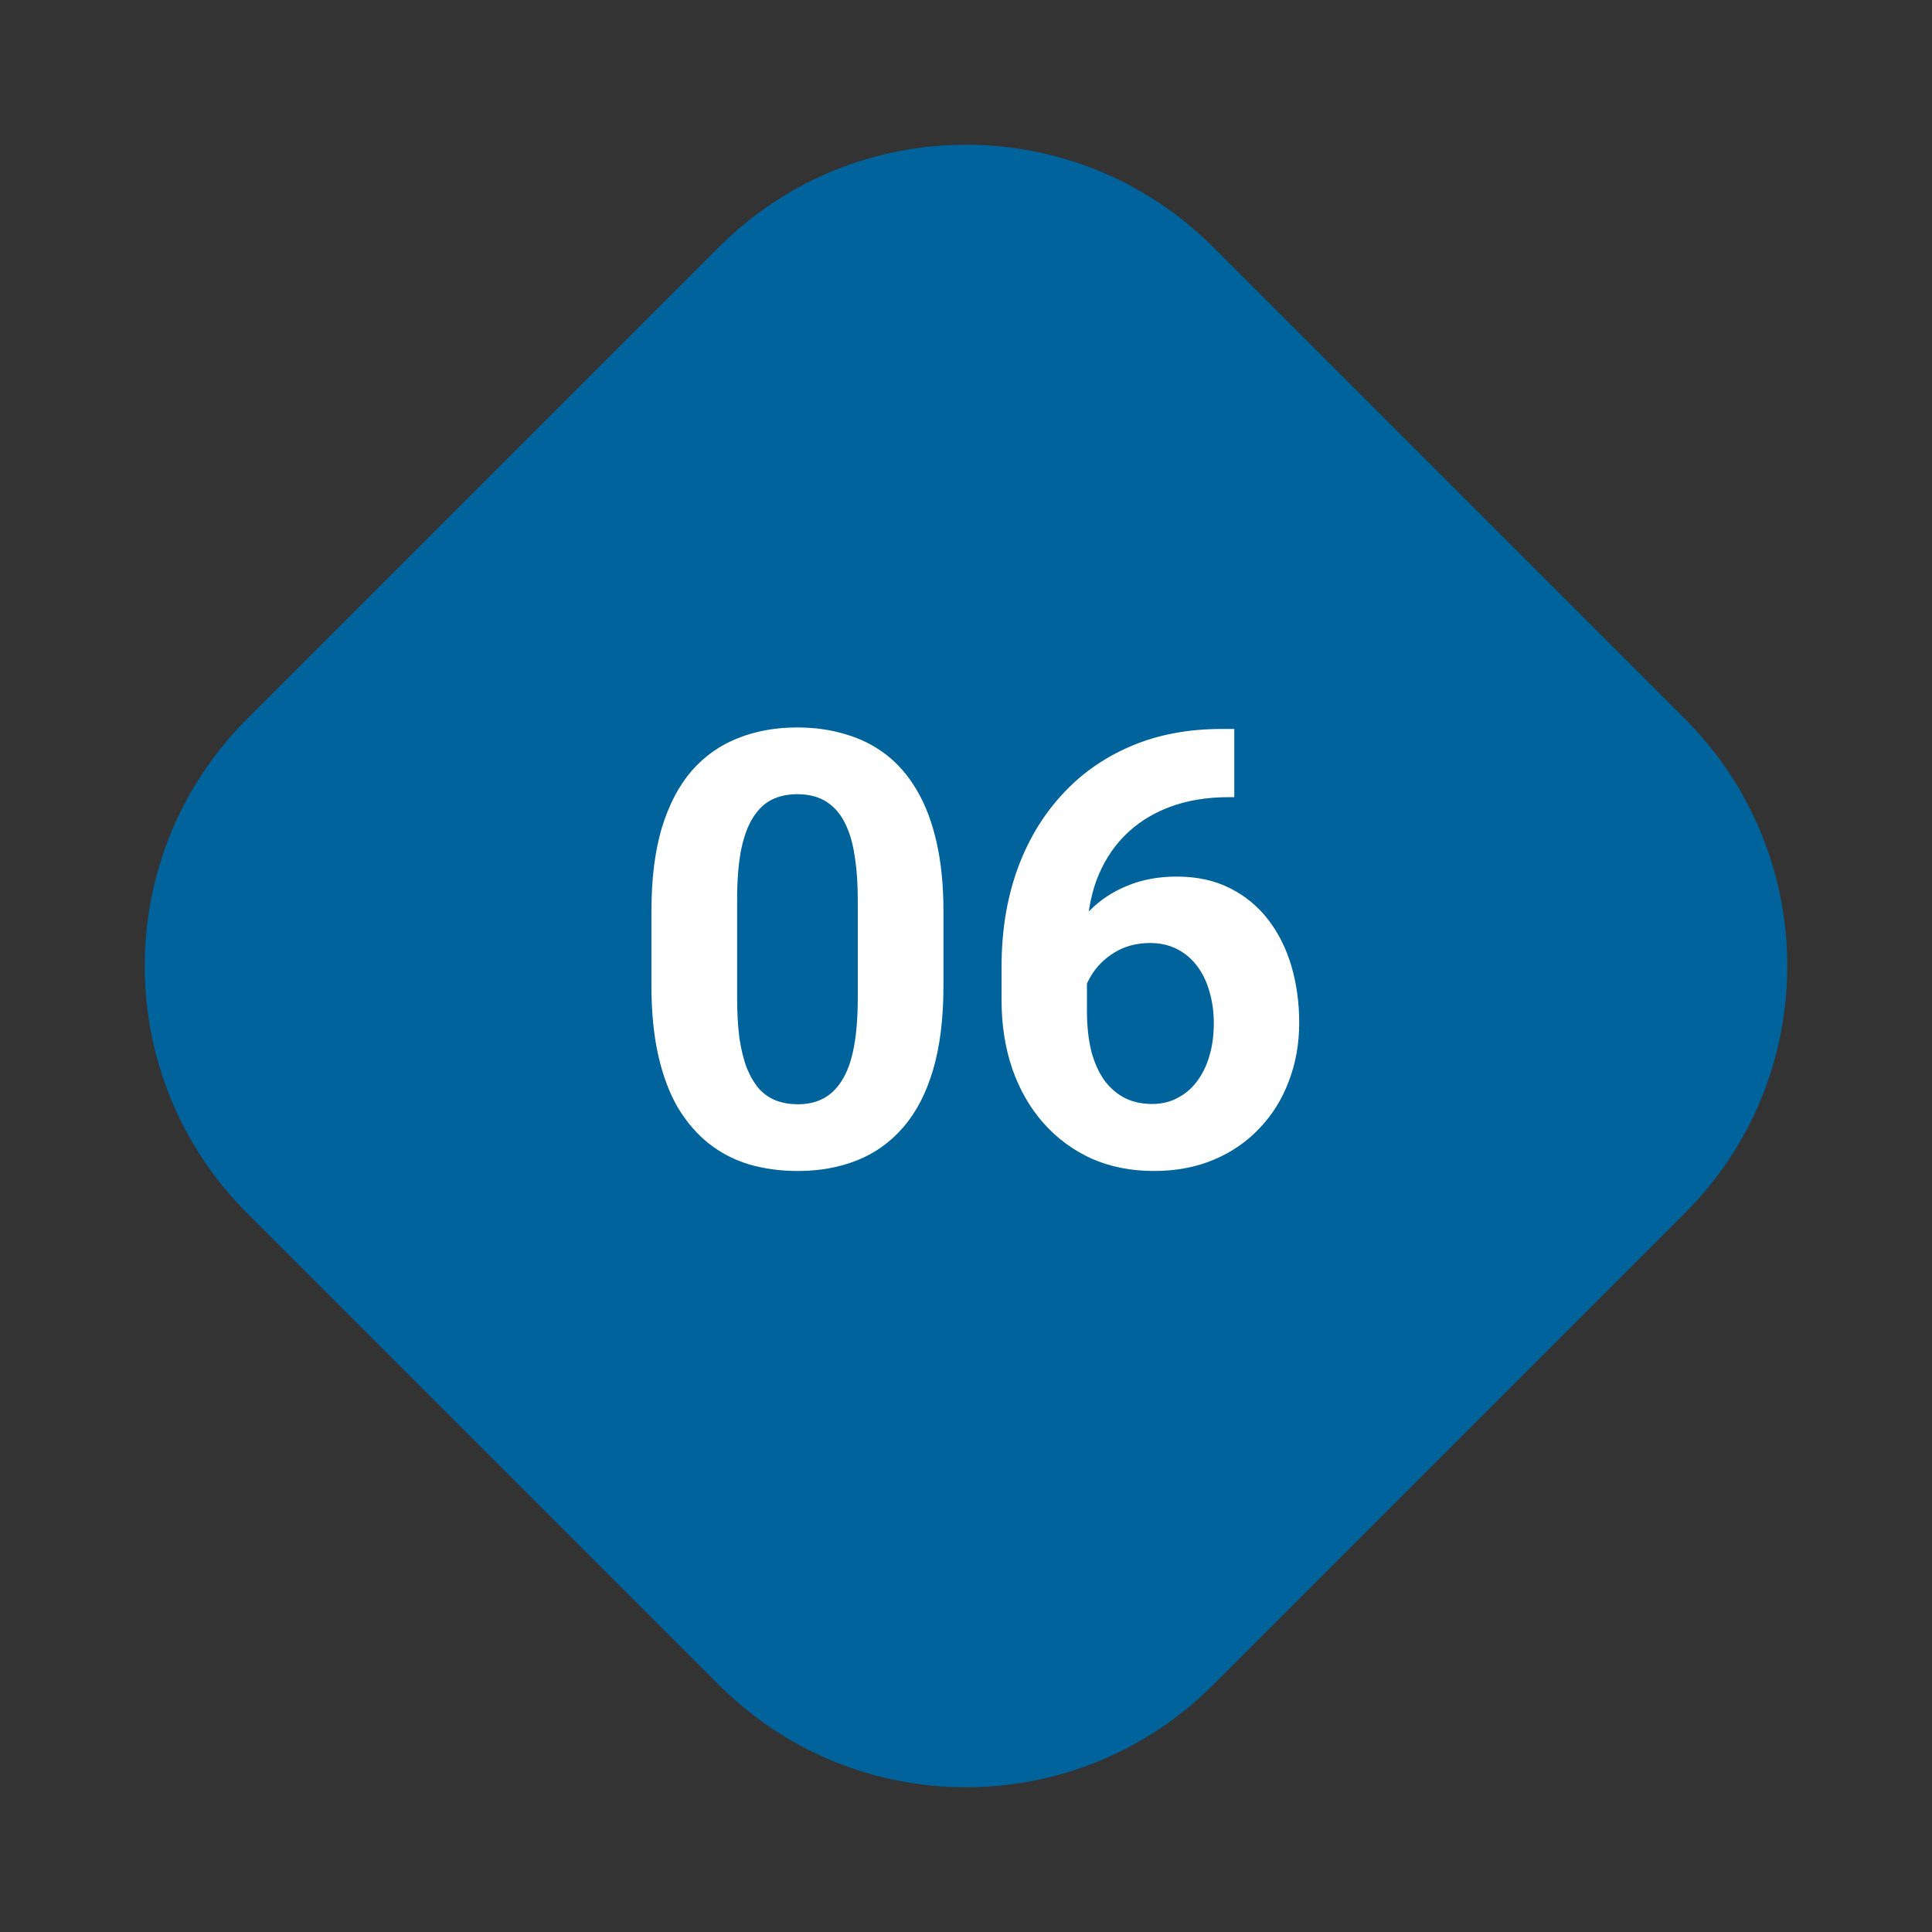
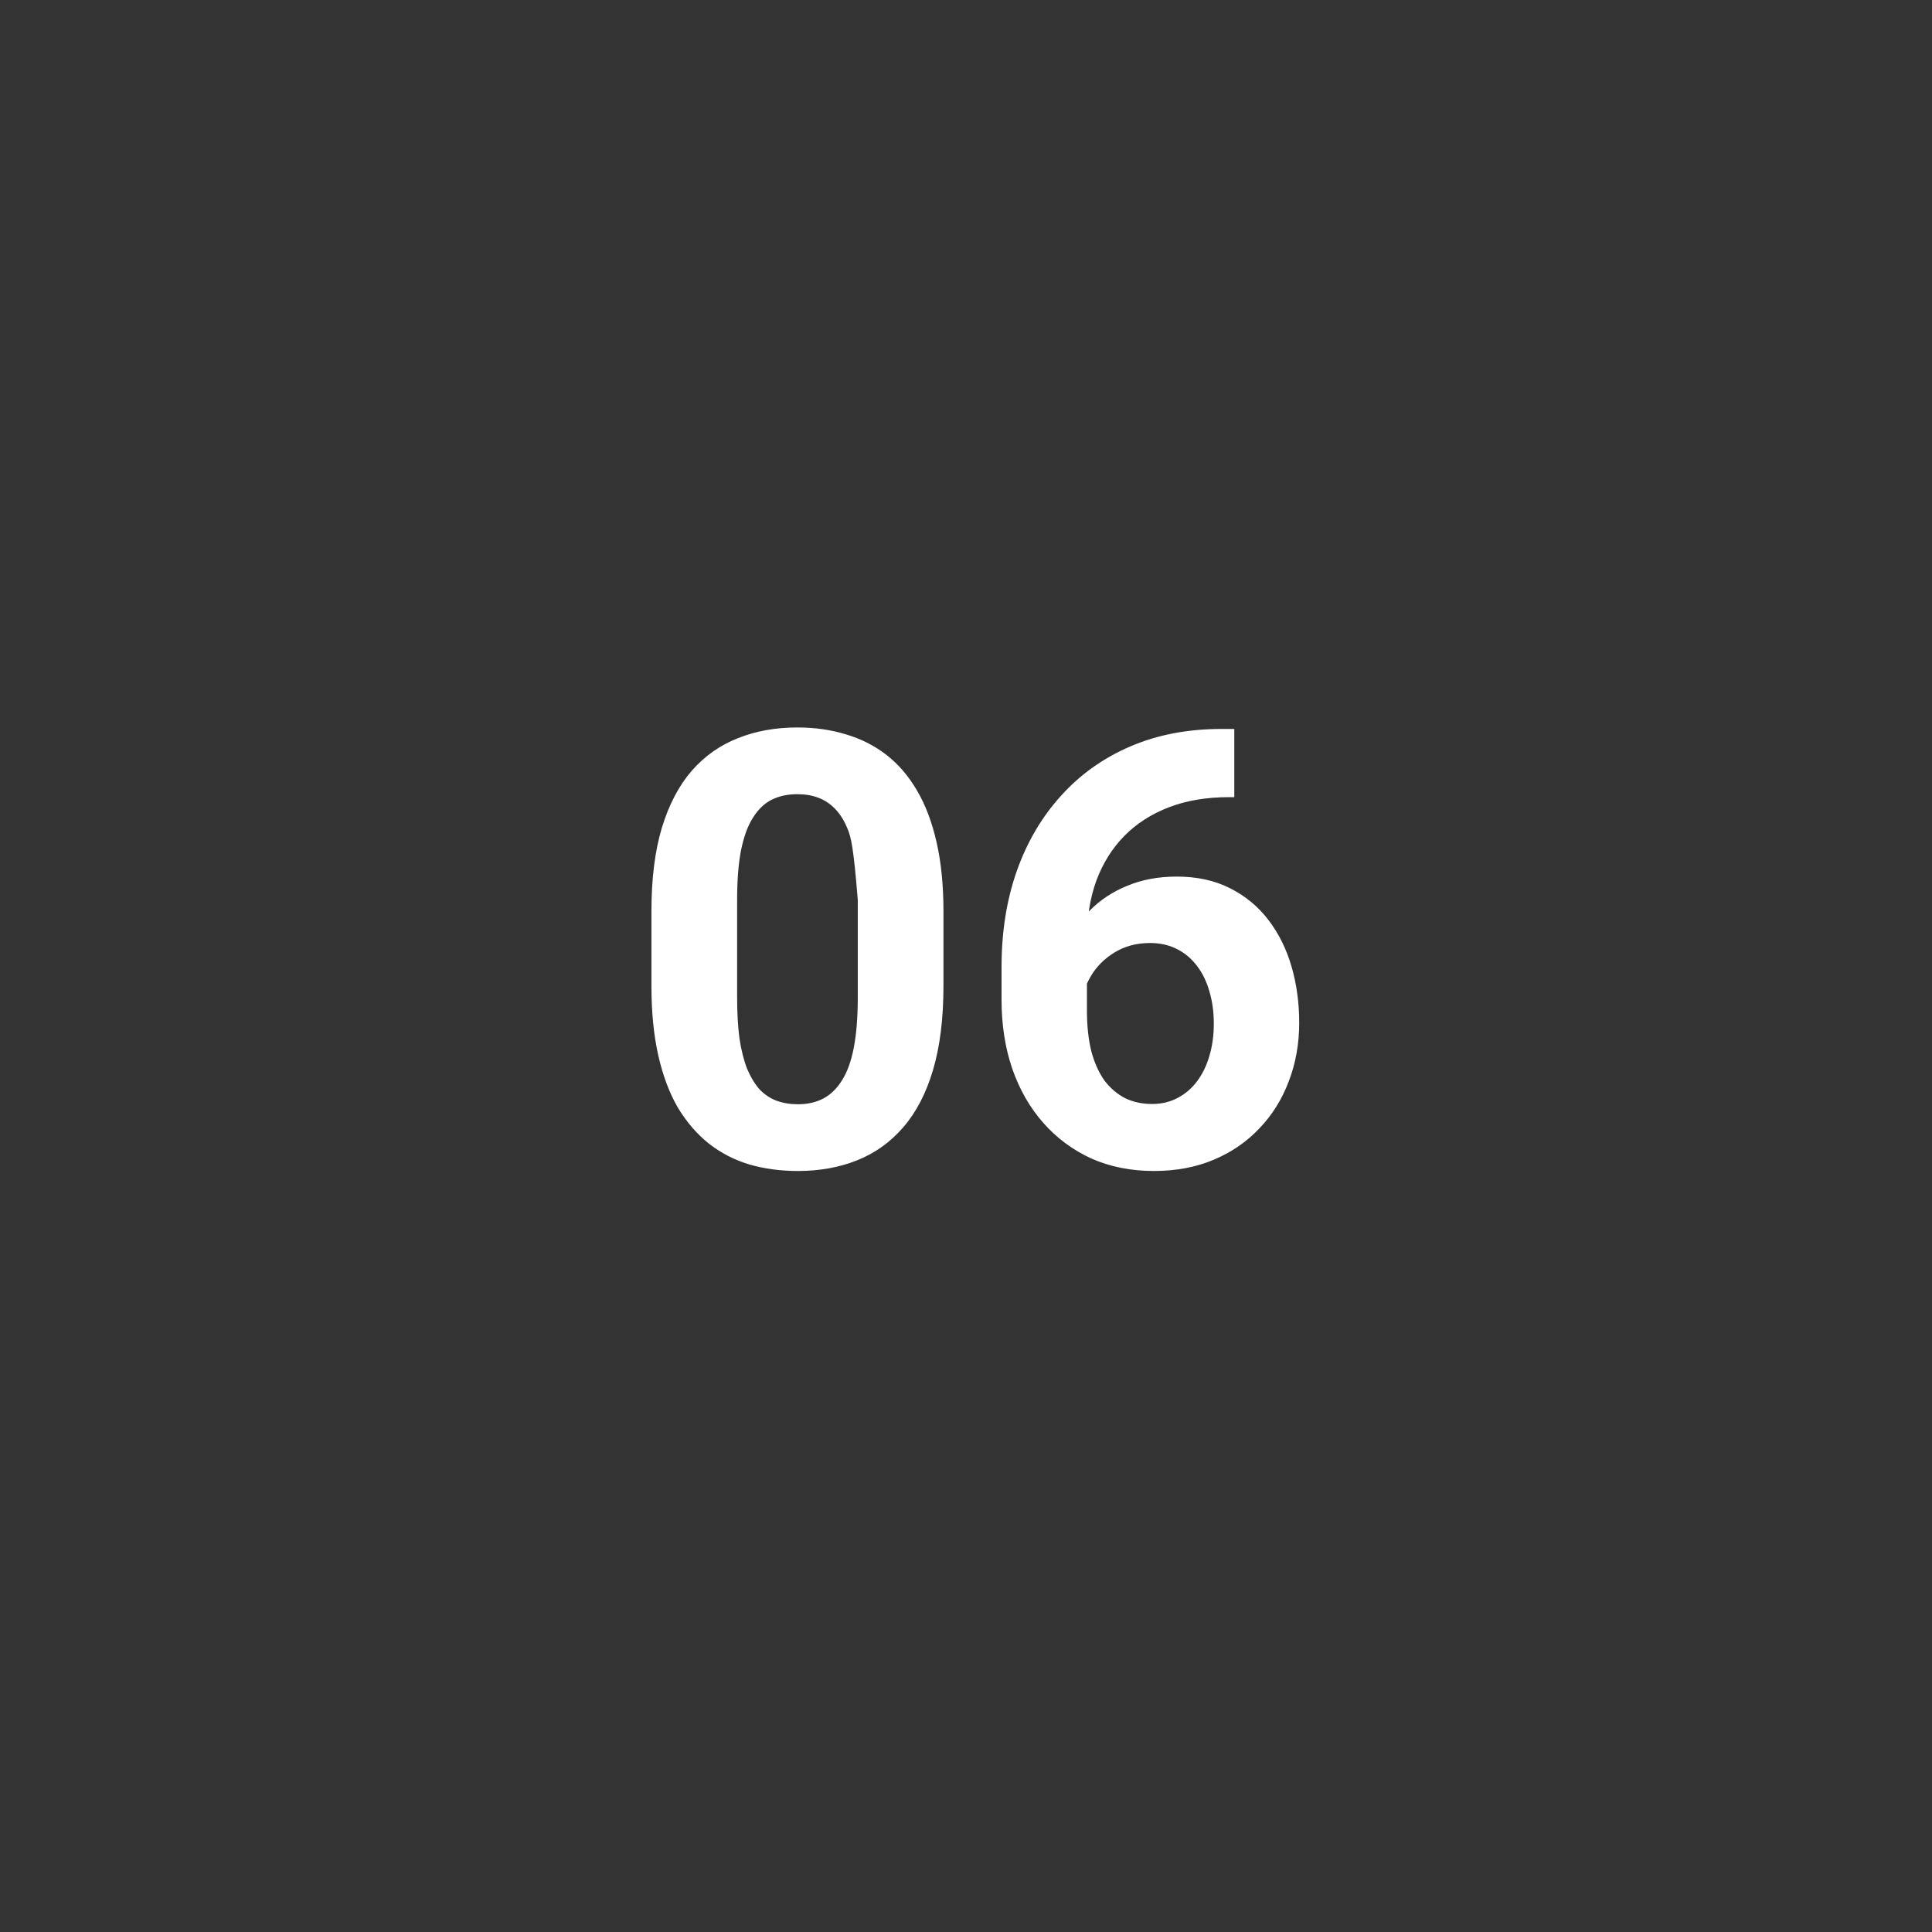
<svg xmlns="http://www.w3.org/2000/svg" width="60" height="60" viewBox="0 0 60 60" fill="none">
  <rect x="0" y="0" width="60" height="60" fill="#333333" stroke="none" />
-   <path d="M7.672 37.672L22.328 52.328C26.565 56.565 33.435 56.565 37.672 52.328L52.328 37.672C56.565 33.435 56.565 26.565 52.328 22.328L37.672 7.672C33.435 3.435 26.565 3.435 22.328 7.672L7.672 22.328C3.435 26.565 3.435 33.435 7.672 37.672Z" fill="#00639C" />
-   <path d="M29.3 28.301V30.621C29.3 31.627 29.192 32.496 28.977 33.226C28.763 33.95 28.453 34.546 28.048 35.012C27.649 35.473 27.173 35.813 26.62 36.034C26.068 36.255 25.454 36.366 24.779 36.366C24.239 36.366 23.736 36.298 23.269 36.163C22.803 36.022 22.382 35.804 22.008 35.51C21.64 35.215 21.32 34.844 21.05 34.395C20.787 33.941 20.584 33.401 20.443 32.775C20.302 32.149 20.231 31.431 20.231 30.621V28.301C20.231 27.294 20.338 26.432 20.553 25.713C20.774 24.989 21.084 24.397 21.483 23.936C21.888 23.476 22.367 23.139 22.919 22.924C23.472 22.703 24.086 22.592 24.761 22.592C25.301 22.592 25.801 22.663 26.262 22.804C26.728 22.939 27.148 23.151 27.523 23.439C27.897 23.728 28.216 24.099 28.48 24.553C28.744 25.002 28.947 25.538 29.088 26.165C29.229 26.785 29.3 27.497 29.3 28.301ZM26.639 30.971V27.942C26.639 27.457 26.611 27.033 26.556 26.671C26.507 26.309 26.43 26.002 26.326 25.75C26.222 25.492 26.093 25.284 25.939 25.124C25.786 24.965 25.611 24.848 25.415 24.774C25.218 24.701 25 24.664 24.761 24.664C24.46 24.664 24.193 24.722 23.96 24.839C23.733 24.955 23.539 25.143 23.38 25.4C23.22 25.652 23.097 25.99 23.012 26.413C22.932 26.831 22.892 27.34 22.892 27.942V30.971C22.892 31.456 22.916 31.882 22.965 32.25C23.021 32.619 23.101 32.935 23.205 33.199C23.315 33.456 23.444 33.668 23.591 33.834C23.745 33.993 23.92 34.11 24.116 34.184C24.319 34.257 24.54 34.294 24.779 34.294C25.074 34.294 25.335 34.236 25.562 34.119C25.795 33.997 25.991 33.806 26.151 33.548C26.317 33.285 26.439 32.941 26.519 32.517C26.599 32.094 26.639 31.578 26.639 30.971ZM37.945 22.638H38.332V24.756H38.175C37.475 24.756 36.852 24.86 36.306 25.069C35.76 25.278 35.297 25.575 34.916 25.962C34.541 26.343 34.253 26.803 34.05 27.343C33.854 27.883 33.756 28.488 33.756 29.157V31.385C33.756 31.864 33.802 32.287 33.894 32.655C33.992 33.018 34.13 33.321 34.308 33.567C34.492 33.806 34.707 33.987 34.953 34.11C35.198 34.227 35.474 34.285 35.781 34.285C36.07 34.285 36.331 34.224 36.564 34.101C36.803 33.978 37.006 33.806 37.172 33.585C37.343 33.358 37.472 33.094 37.558 32.794C37.65 32.487 37.696 32.152 37.696 31.79C37.696 31.428 37.65 31.093 37.558 30.786C37.472 30.48 37.343 30.216 37.172 29.995C37 29.767 36.791 29.593 36.545 29.47C36.3 29.347 36.024 29.286 35.717 29.286C35.3 29.286 34.931 29.384 34.612 29.58C34.299 29.771 34.053 30.016 33.876 30.317C33.697 30.618 33.602 30.934 33.59 31.265L32.789 30.75C32.807 30.277 32.906 29.829 33.084 29.405C33.268 28.982 33.52 28.608 33.839 28.282C34.164 27.951 34.554 27.693 35.008 27.509C35.462 27.319 35.975 27.223 36.545 27.223C37.172 27.223 37.721 27.343 38.194 27.582C38.672 27.822 39.071 28.15 39.39 28.568C39.71 28.985 39.949 29.467 40.109 30.013C40.268 30.559 40.348 31.142 40.348 31.762C40.348 32.413 40.24 33.018 40.026 33.576C39.817 34.135 39.513 34.623 39.114 35.04C38.721 35.457 38.249 35.783 37.696 36.016C37.144 36.249 36.524 36.366 35.837 36.366C35.125 36.366 34.477 36.237 33.894 35.979C33.317 35.715 32.82 35.347 32.402 34.874C31.985 34.402 31.663 33.84 31.436 33.189C31.215 32.539 31.104 31.827 31.104 31.053V30.022C31.104 28.942 31.261 27.954 31.574 27.058C31.893 26.155 32.35 25.376 32.946 24.719C33.541 24.056 34.259 23.544 35.1 23.182C35.941 22.819 36.889 22.638 37.945 22.638Z" fill="white" />
+   <path d="M29.3 28.301V30.621C29.3 31.627 29.192 32.496 28.977 33.226C28.763 33.95 28.453 34.546 28.048 35.012C27.649 35.473 27.173 35.813 26.62 36.034C26.068 36.255 25.454 36.366 24.779 36.366C24.239 36.366 23.736 36.298 23.269 36.163C22.803 36.022 22.382 35.804 22.008 35.51C21.64 35.215 21.32 34.844 21.05 34.395C20.787 33.941 20.584 33.401 20.443 32.775C20.302 32.149 20.231 31.431 20.231 30.621V28.301C20.231 27.294 20.338 26.432 20.553 25.713C20.774 24.989 21.084 24.397 21.483 23.936C21.888 23.476 22.367 23.139 22.919 22.924C23.472 22.703 24.086 22.592 24.761 22.592C25.301 22.592 25.801 22.663 26.262 22.804C26.728 22.939 27.148 23.151 27.523 23.439C27.897 23.728 28.216 24.099 28.48 24.553C28.744 25.002 28.947 25.538 29.088 26.165C29.229 26.785 29.3 27.497 29.3 28.301ZM26.639 30.971V27.942C26.507 26.309 26.43 26.002 26.326 25.75C26.222 25.492 26.093 25.284 25.939 25.124C25.786 24.965 25.611 24.848 25.415 24.774C25.218 24.701 25 24.664 24.761 24.664C24.46 24.664 24.193 24.722 23.96 24.839C23.733 24.955 23.539 25.143 23.38 25.4C23.22 25.652 23.097 25.99 23.012 26.413C22.932 26.831 22.892 27.34 22.892 27.942V30.971C22.892 31.456 22.916 31.882 22.965 32.25C23.021 32.619 23.101 32.935 23.205 33.199C23.315 33.456 23.444 33.668 23.591 33.834C23.745 33.993 23.92 34.11 24.116 34.184C24.319 34.257 24.54 34.294 24.779 34.294C25.074 34.294 25.335 34.236 25.562 34.119C25.795 33.997 25.991 33.806 26.151 33.548C26.317 33.285 26.439 32.941 26.519 32.517C26.599 32.094 26.639 31.578 26.639 30.971ZM37.945 22.638H38.332V24.756H38.175C37.475 24.756 36.852 24.86 36.306 25.069C35.76 25.278 35.297 25.575 34.916 25.962C34.541 26.343 34.253 26.803 34.05 27.343C33.854 27.883 33.756 28.488 33.756 29.157V31.385C33.756 31.864 33.802 32.287 33.894 32.655C33.992 33.018 34.13 33.321 34.308 33.567C34.492 33.806 34.707 33.987 34.953 34.11C35.198 34.227 35.474 34.285 35.781 34.285C36.07 34.285 36.331 34.224 36.564 34.101C36.803 33.978 37.006 33.806 37.172 33.585C37.343 33.358 37.472 33.094 37.558 32.794C37.65 32.487 37.696 32.152 37.696 31.79C37.696 31.428 37.65 31.093 37.558 30.786C37.472 30.48 37.343 30.216 37.172 29.995C37 29.767 36.791 29.593 36.545 29.47C36.3 29.347 36.024 29.286 35.717 29.286C35.3 29.286 34.931 29.384 34.612 29.58C34.299 29.771 34.053 30.016 33.876 30.317C33.697 30.618 33.602 30.934 33.59 31.265L32.789 30.75C32.807 30.277 32.906 29.829 33.084 29.405C33.268 28.982 33.52 28.608 33.839 28.282C34.164 27.951 34.554 27.693 35.008 27.509C35.462 27.319 35.975 27.223 36.545 27.223C37.172 27.223 37.721 27.343 38.194 27.582C38.672 27.822 39.071 28.15 39.39 28.568C39.71 28.985 39.949 29.467 40.109 30.013C40.268 30.559 40.348 31.142 40.348 31.762C40.348 32.413 40.24 33.018 40.026 33.576C39.817 34.135 39.513 34.623 39.114 35.04C38.721 35.457 38.249 35.783 37.696 36.016C37.144 36.249 36.524 36.366 35.837 36.366C35.125 36.366 34.477 36.237 33.894 35.979C33.317 35.715 32.82 35.347 32.402 34.874C31.985 34.402 31.663 33.84 31.436 33.189C31.215 32.539 31.104 31.827 31.104 31.053V30.022C31.104 28.942 31.261 27.954 31.574 27.058C31.893 26.155 32.35 25.376 32.946 24.719C33.541 24.056 34.259 23.544 35.1 23.182C35.941 22.819 36.889 22.638 37.945 22.638Z" fill="white" />
</svg>